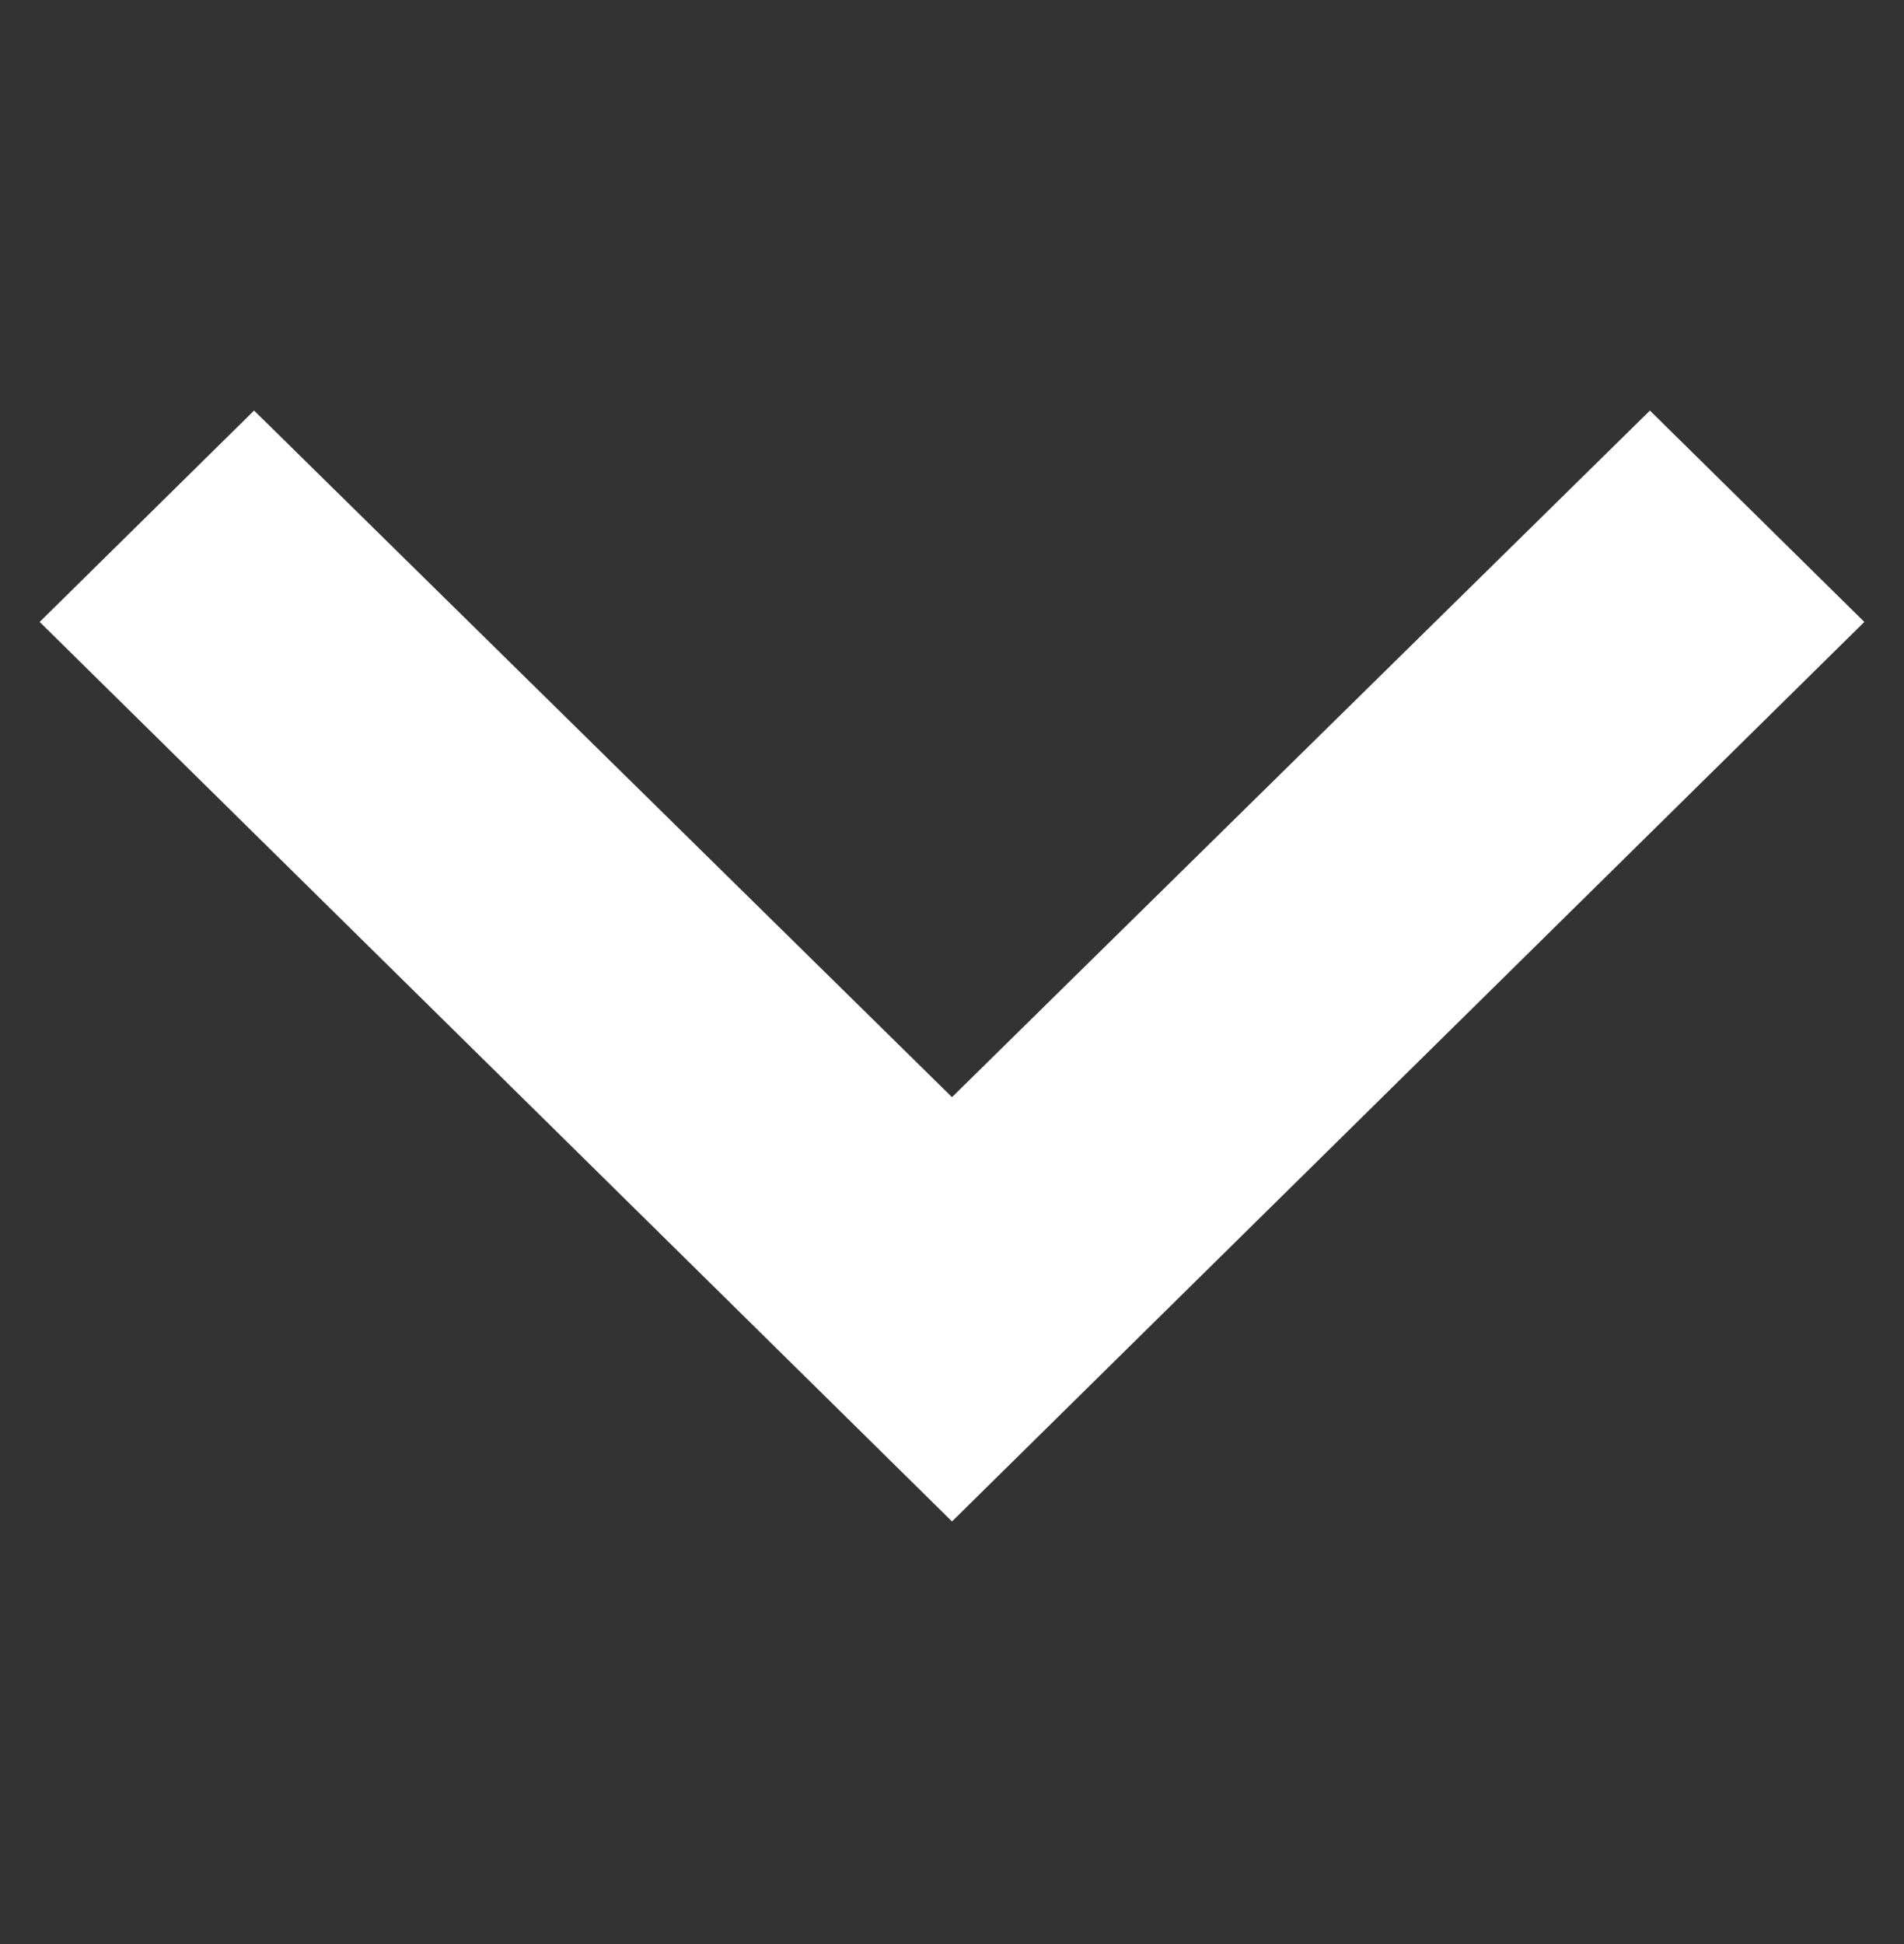
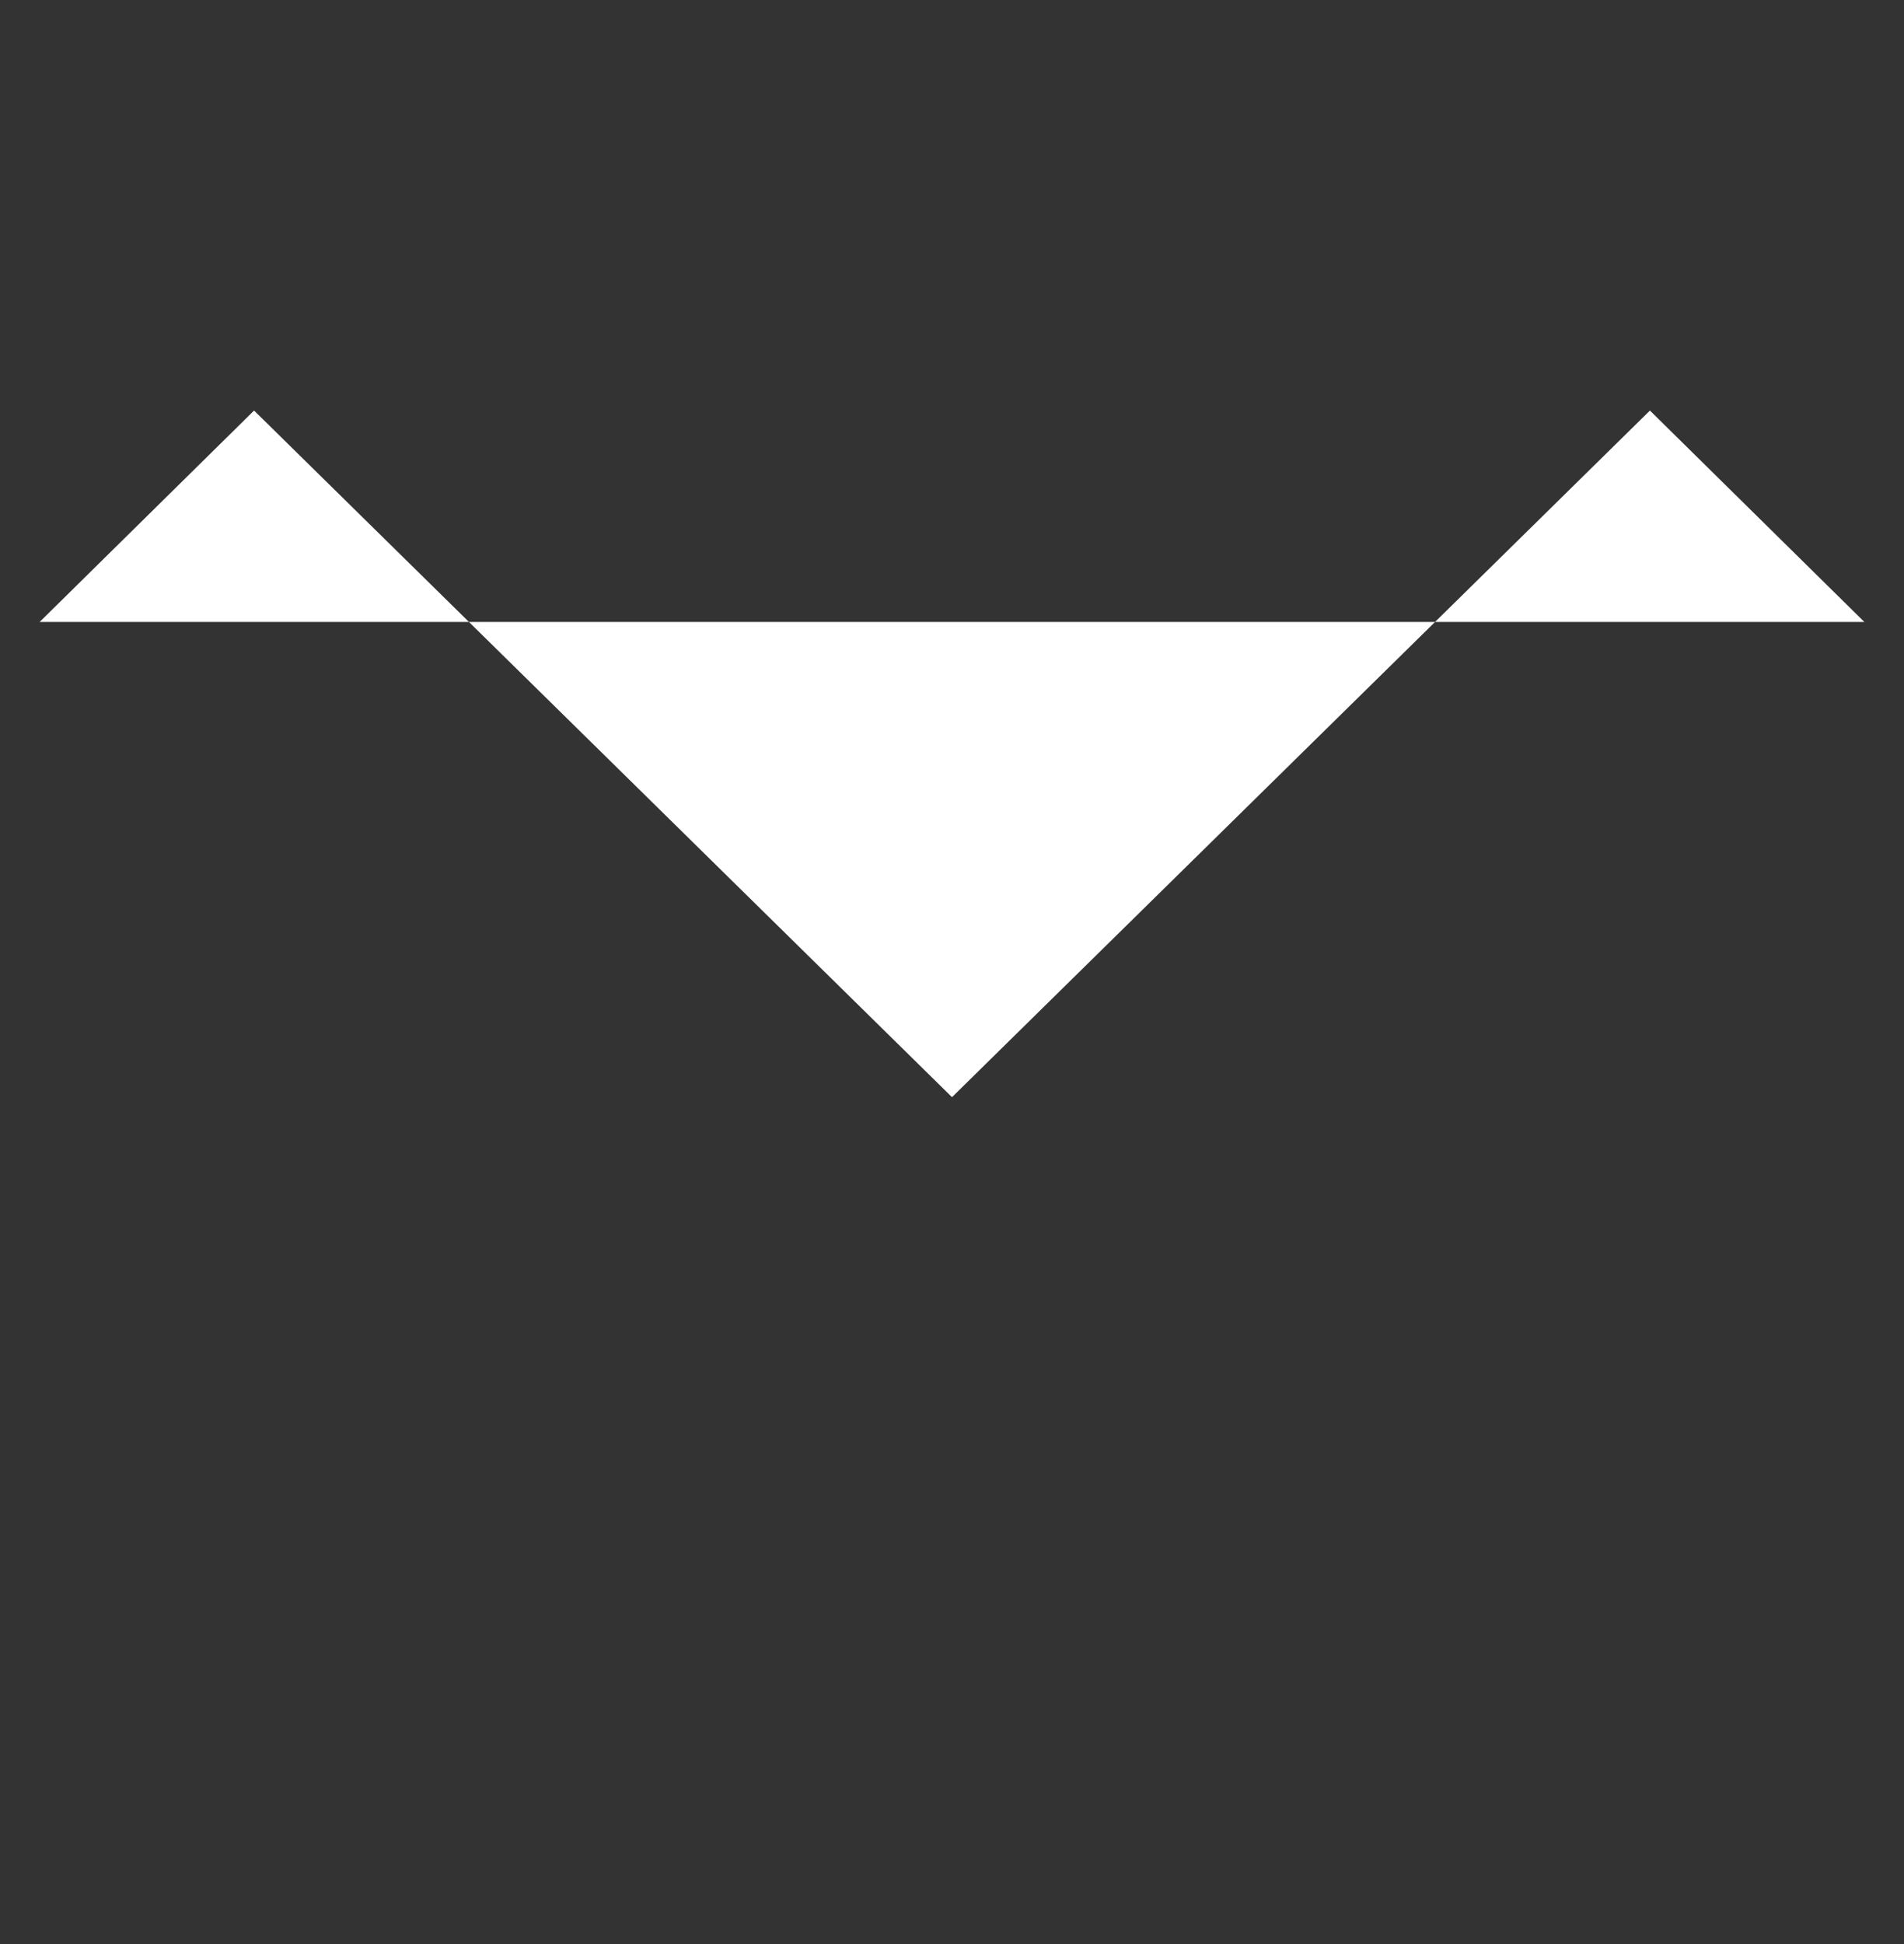
<svg xmlns="http://www.w3.org/2000/svg" width="48" height="49" viewBox="0 0 48 49" fill="none">
  <rect x="0" y="0" width="48" height="49" fill="#333333" stroke="none" />
-   <path d="M6.405 10.348L24 27.654L41.595 10.348L47 15.676L24 38.348L1 15.676L6.405 10.348Z" fill="white" />
+   <path d="M6.405 10.348L24 27.654L41.595 10.348L47 15.676L1 15.676L6.405 10.348Z" fill="white" />
</svg>